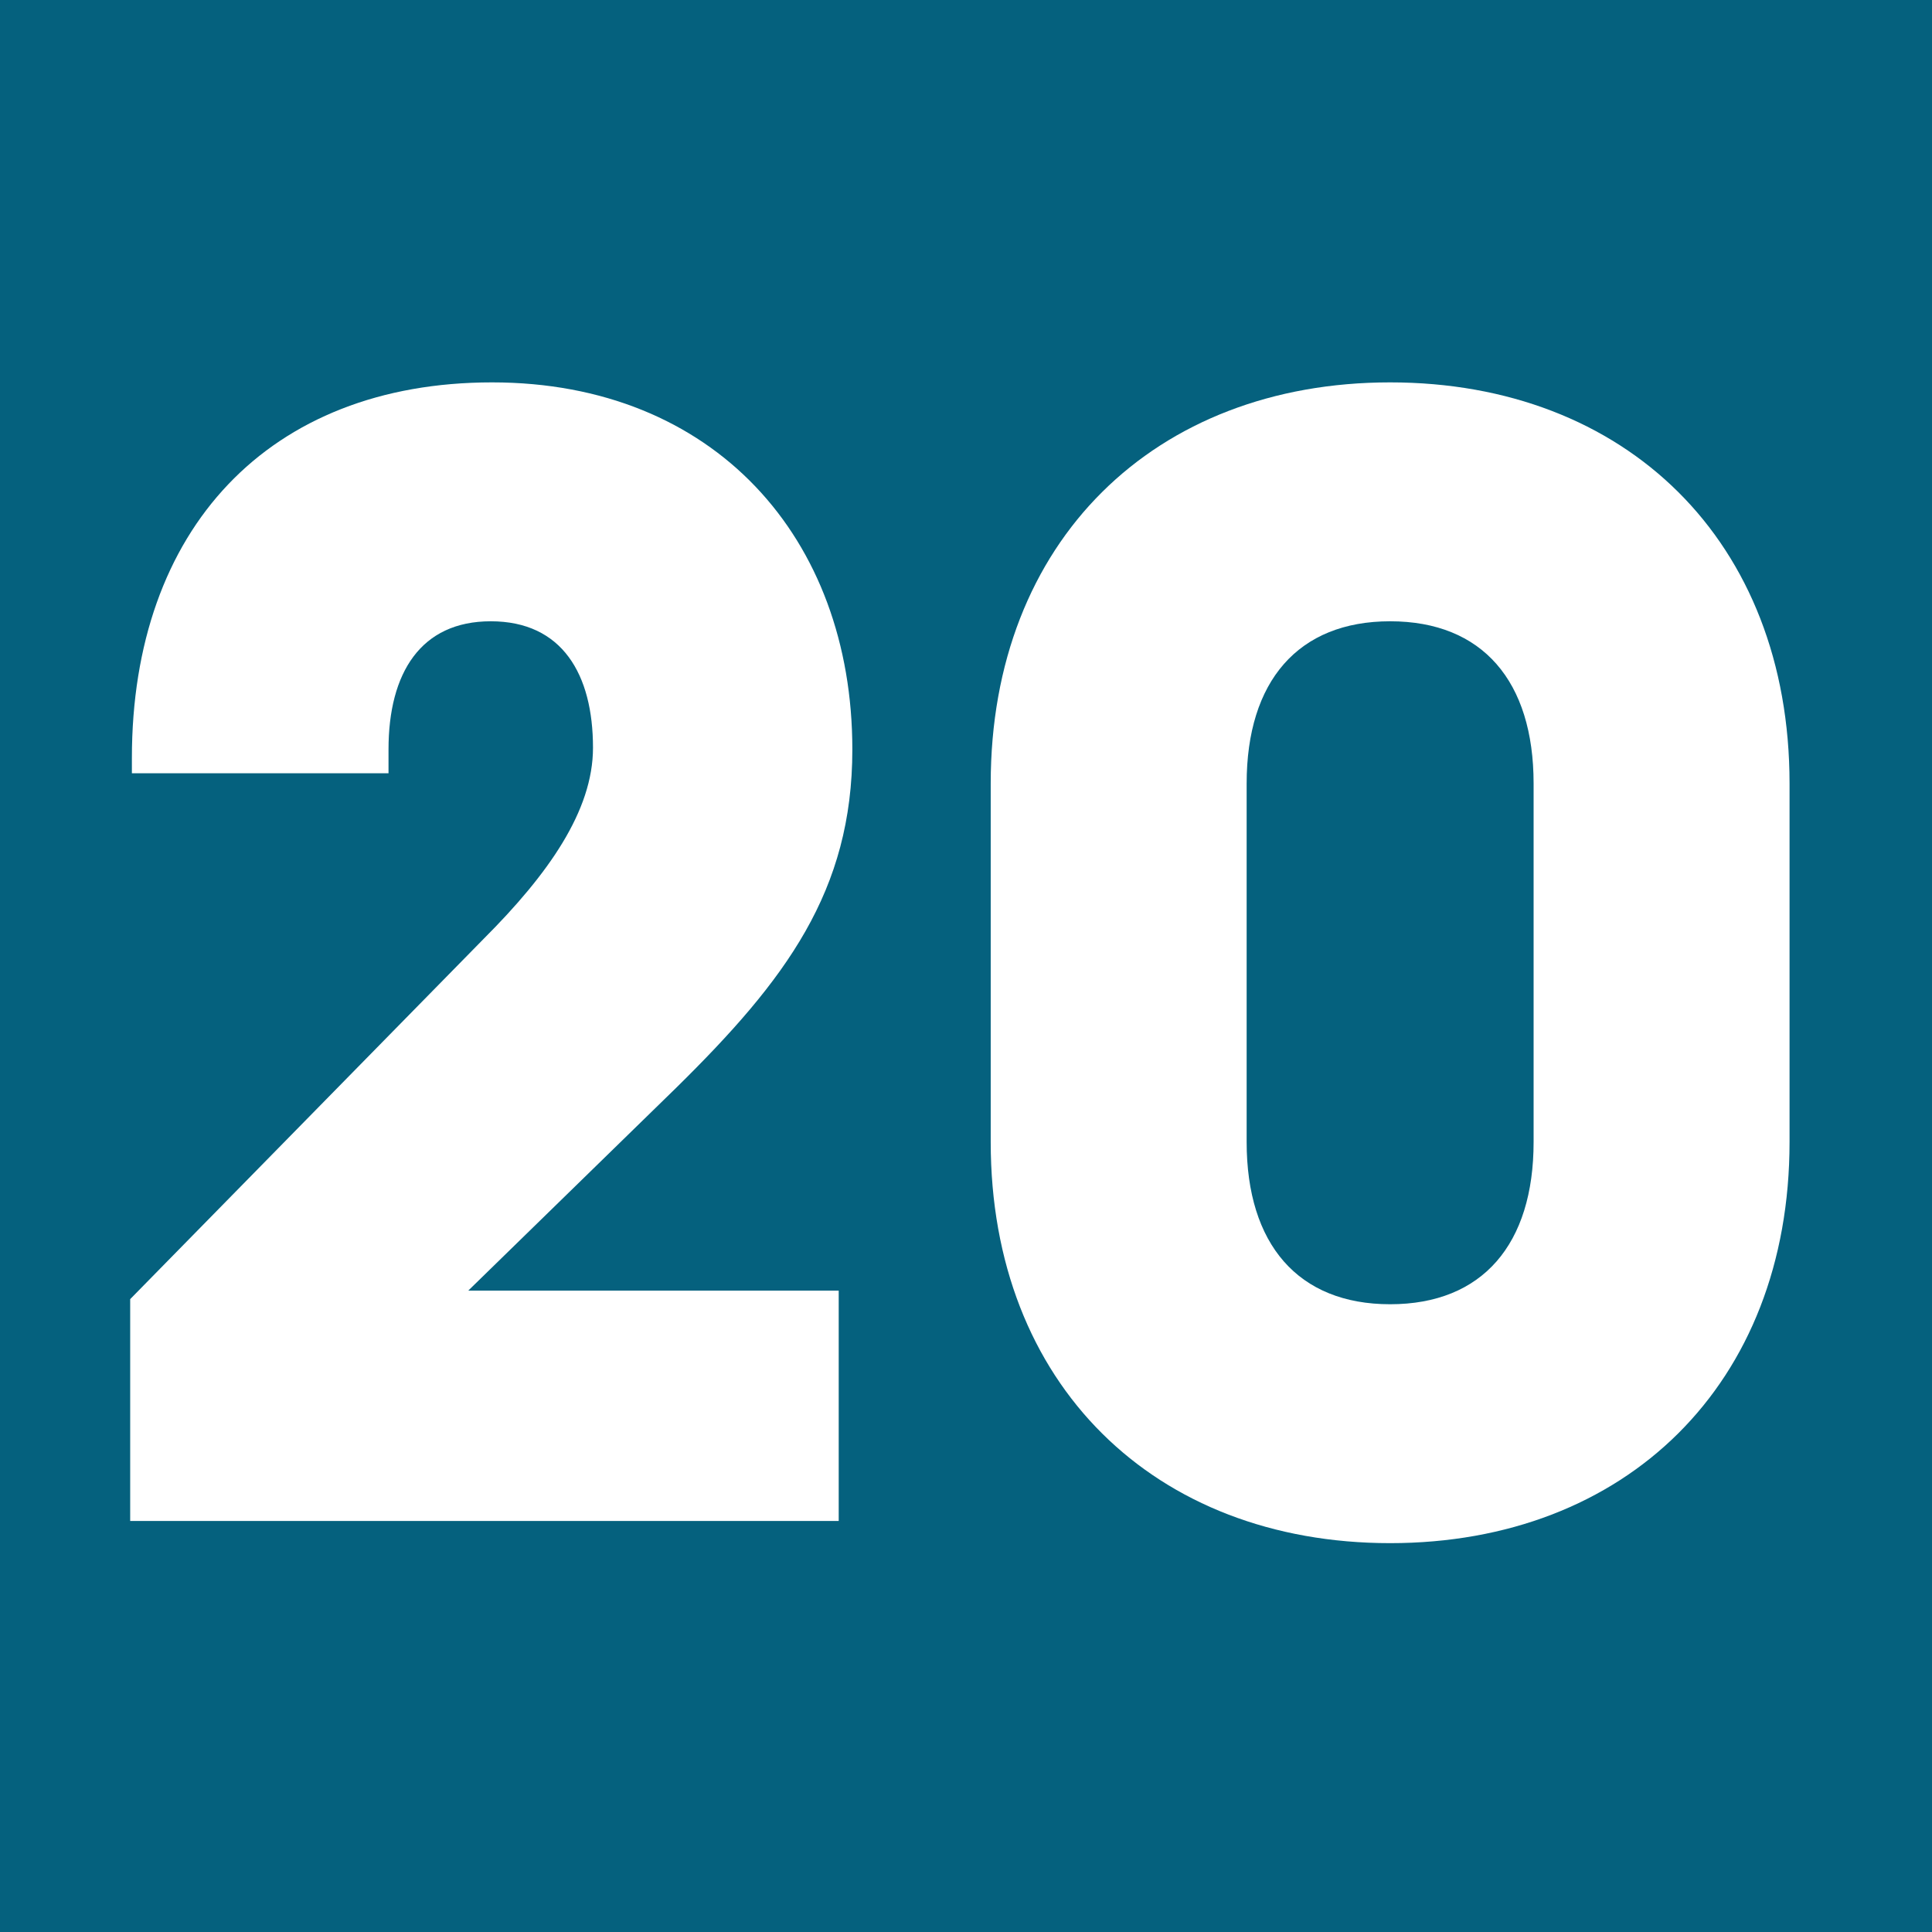
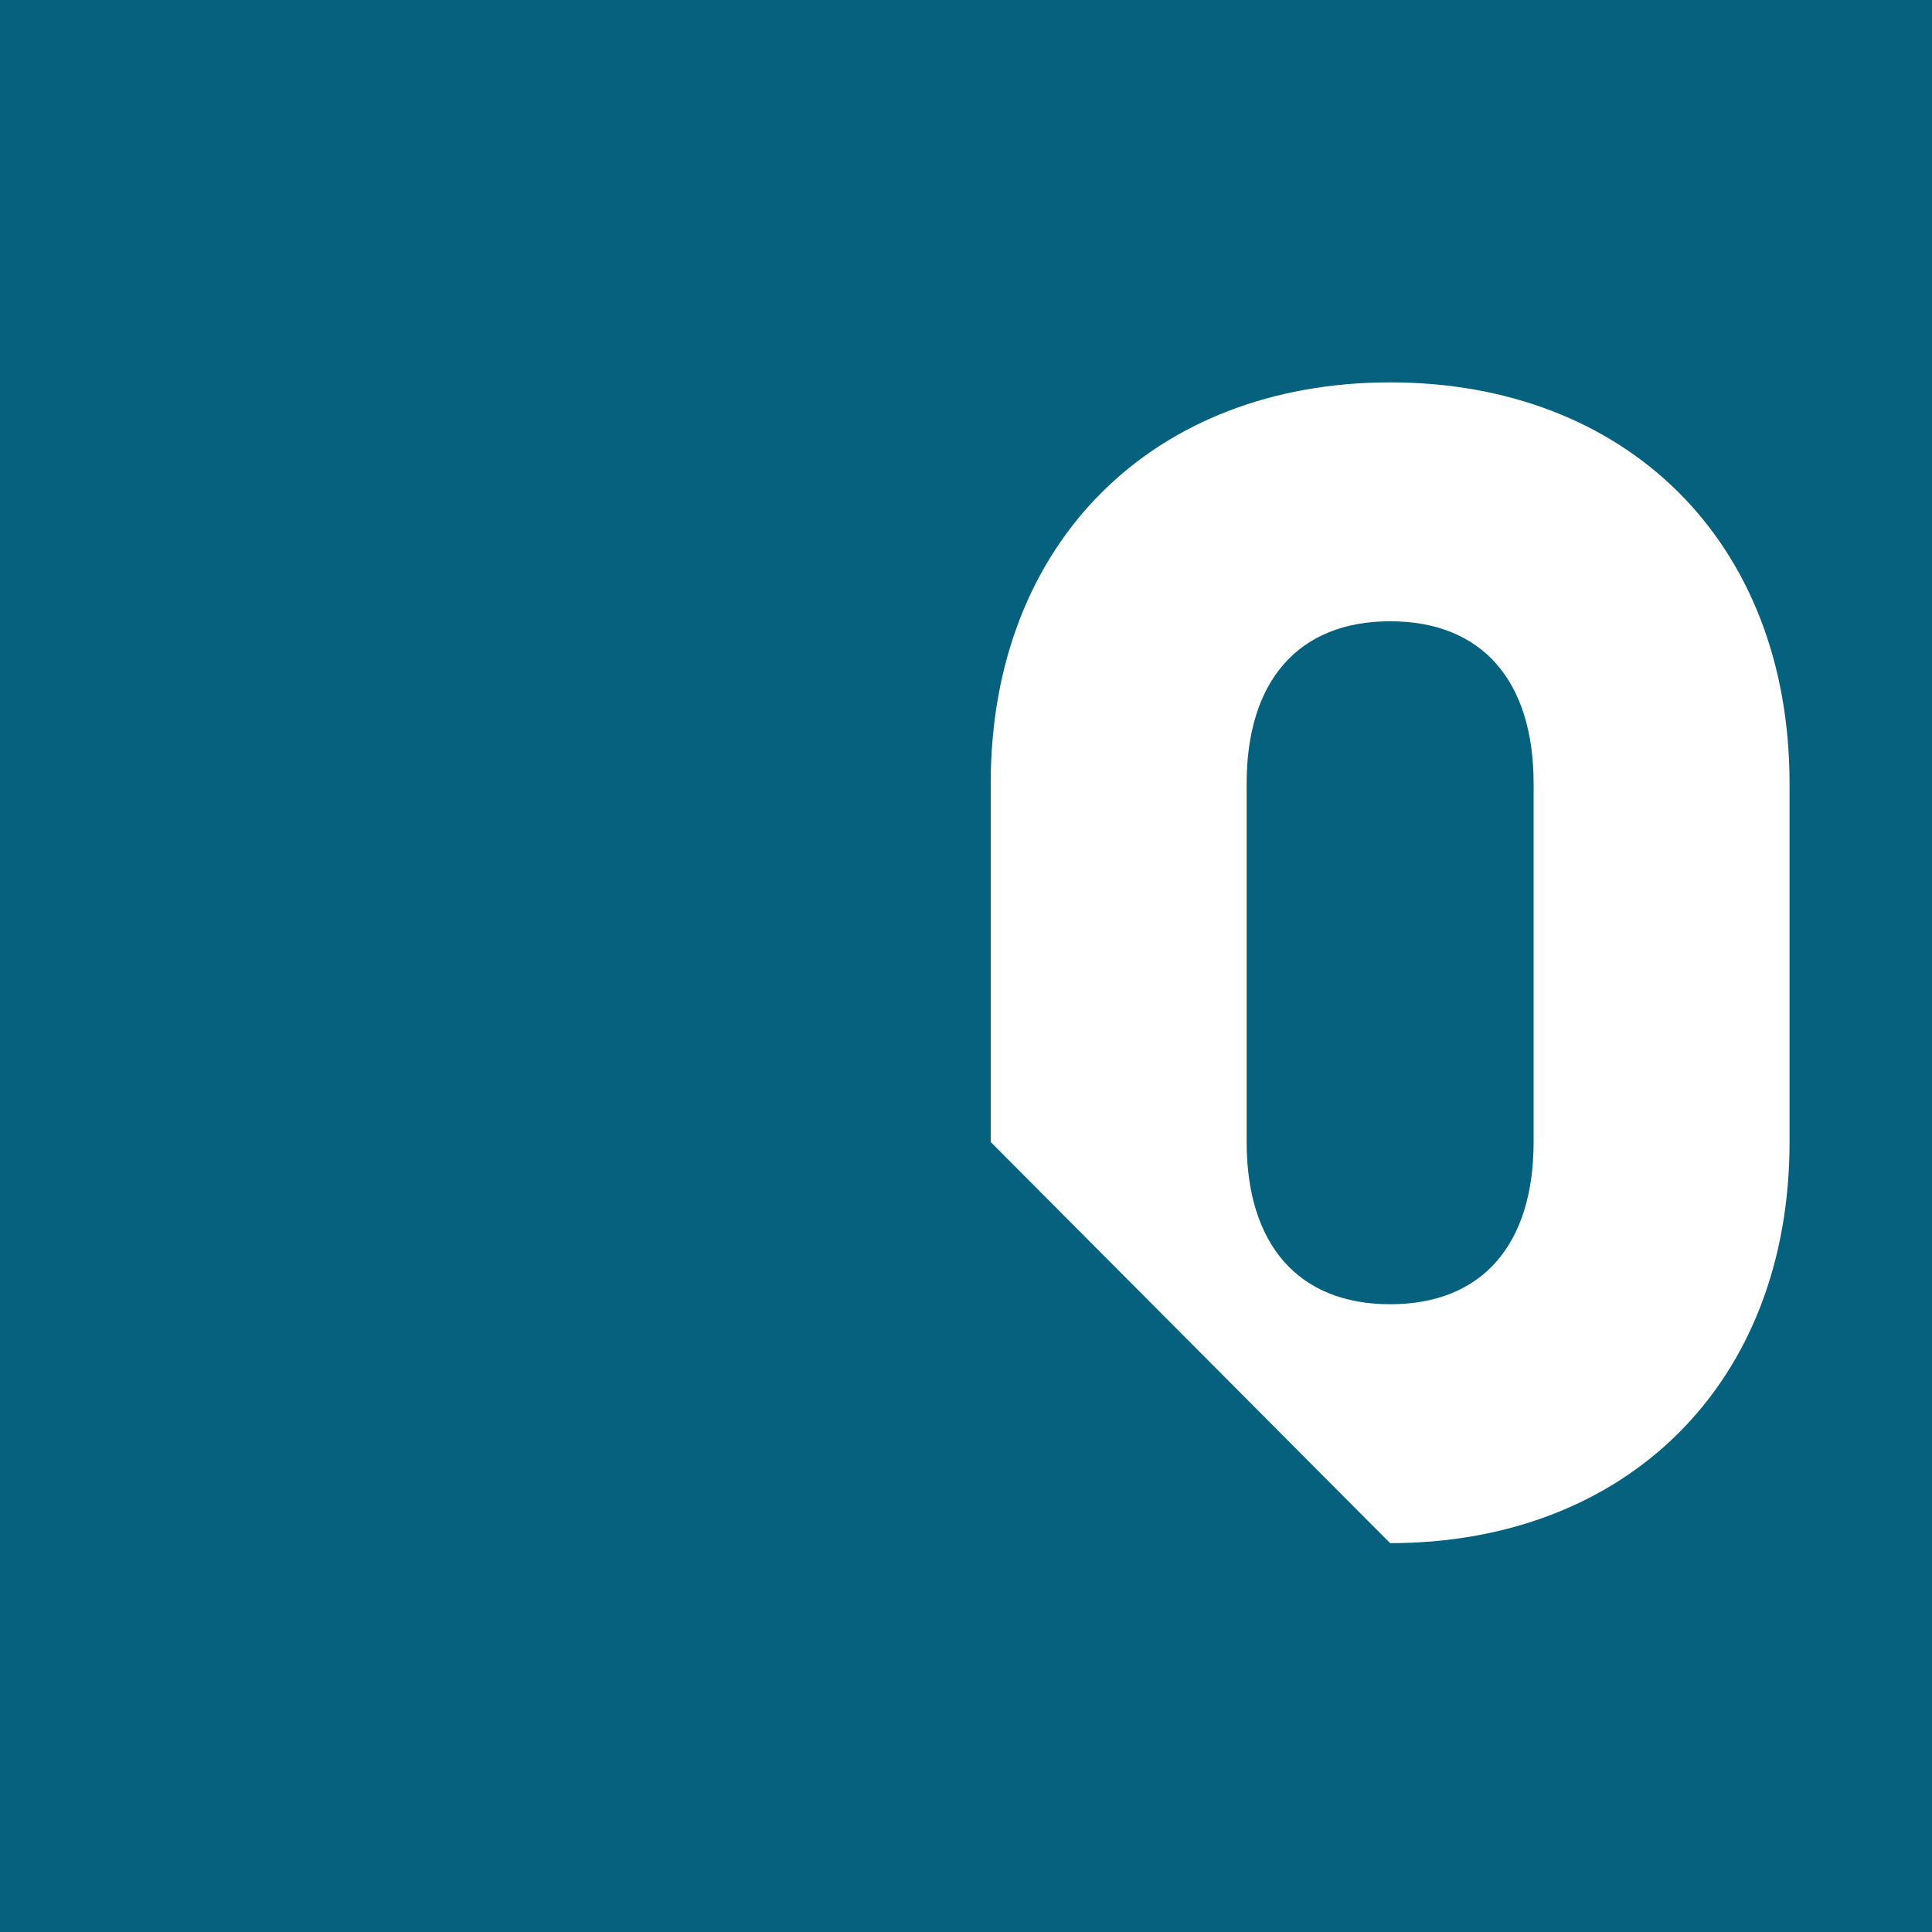
<svg xmlns="http://www.w3.org/2000/svg" version="1.1" id="Calque_1" x="0px" y="0px" viewBox="0 0 566.9 566.9" style="enable-background:new 0 0 566.9 566.9;" xml:space="preserve">
  <style type="text/css">
	.st0{fill:#05617E;}
	.st1{fill:#FFFFFF;}
</style>
  <rect y="0" class="st0" width="566.9" height="566.9" />
  <g>
-     <path class="st1" d="M38.2,381.2l103.7-105.7c19-19,32.1-37.6,32.1-56.1c0-21.5-9-37.1-30-37.1c-20.5,0-30,15.1-30,37.6v7H38.7   v-4.5c0-67.1,40.1-110.2,105.7-110.2c65.1,0,105.7,45.6,105.7,107.7c0,41.6-19.5,67.6-51.6,99.2l-61.1,59.6h108.7v67.6H38.2V381.2z   " />
-     <path class="st1" d="M290.7,335.1V229.9c0-71.1,48.1-117.7,117.2-117.7c69.2,0,117.2,46.6,117.2,117.7v105.2   c0,71.1-48.1,117.7-117.2,117.7C338.8,452.8,290.7,406.2,290.7,335.1z M450,335.1V229.9c0-30-15-47.6-42.1-47.6   c-27,0-42.1,17.6-42.1,47.6v105.2c0,30,15.1,47.6,42.1,47.6C435,382.7,450,365.1,450,335.1z" />
+     <path class="st1" d="M290.7,335.1V229.9c0-71.1,48.1-117.7,117.2-117.7c69.2,0,117.2,46.6,117.2,117.7v105.2   c0,71.1-48.1,117.7-117.2,117.7z M450,335.1V229.9c0-30-15-47.6-42.1-47.6   c-27,0-42.1,17.6-42.1,47.6v105.2c0,30,15.1,47.6,42.1,47.6C435,382.7,450,365.1,450,335.1z" />
  </g>
</svg>